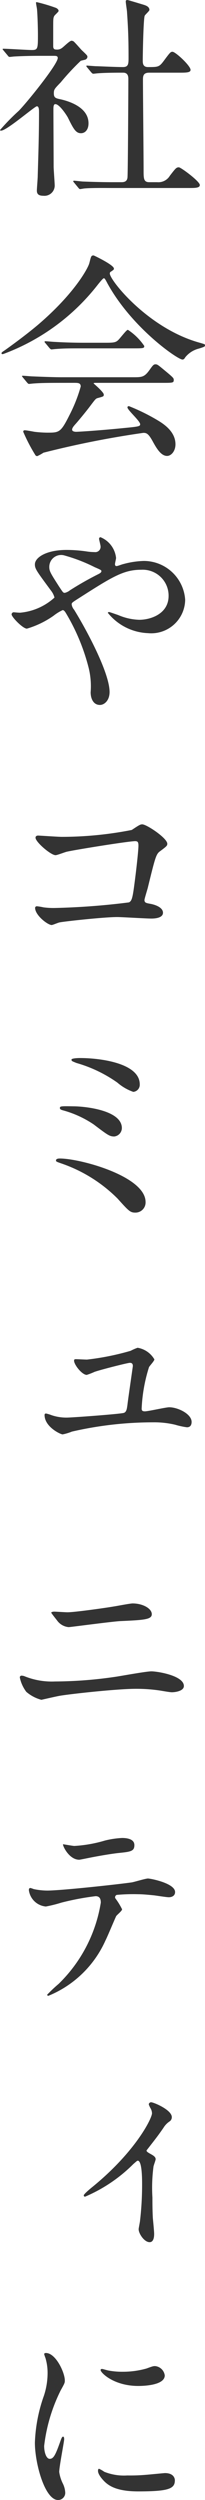
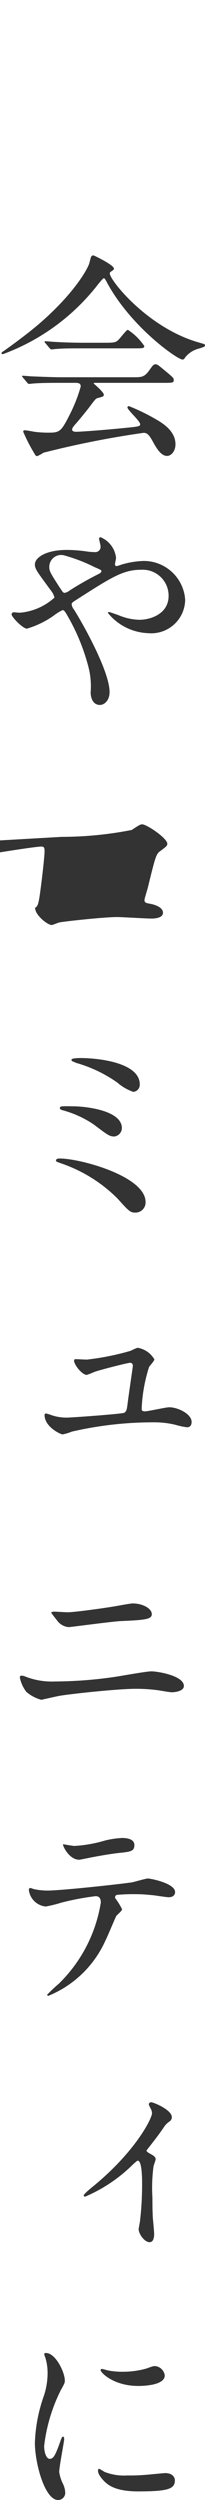
<svg xmlns="http://www.w3.org/2000/svg" width="19.044" height="231.943" viewBox="0 0 19.044 231.943">
  <g id="グループ_41615" data-name="グループ 41615" transform="translate(-1310.14 -1339.321)">
-     <path id="パス_46700" data-name="パス 46700" d="M840.481,5.022c-.08-.1-.1-.12-.1-.141,0-.04.061-.04.08-.04.38,0,2.221.12,2.641.12.561,0,.561-.139.561-1.48,0-.3-.021-1.481-.08-2.24,0-.1-.1-.561-.1-.68,0-.04.061-.04.08-.04a15.388,15.388,0,0,1,1.8.54c.1.059.22.14.22.279,0,.08-.361.381-.4.461-.1.18-.1.279-.1,1.12V4.6c0,.28.12.32.32.32a.709.709,0,0,0,.479-.139c.141-.081.721-.681.9-.681a.376.376,0,0,1,.28.141c.24.24.66.74.72.78.44.42.48.46.48.58a.3.3,0,0,1-.219.26c-.061.019-.341.08-.4.1a23.034,23.034,0,0,0-1.86,2c-.58.6-.641.66-.641,1.021,0,.42.181.46.66.559.681.16,2.561.7,2.561,2.221,0,.62-.34.92-.7.92-.48,0-.7-.4-1.22-1.46-.12-.221-.78-1.24-1.16-1.24-.181,0-.181.28-.181.519,0,.761.021,4.461.021,5.282,0,.259.1,1.5.1,1.78a.955.955,0,0,1-1.059.921c-.481,0-.6-.2-.6-.481,0-.2.08-1.12.08-1.34.04-1.48.12-3.561.12-5.921,0-.22,0-.56-.2-.56s-2.8,2.26-3.32,2.26c-.04,0-.1,0-.1-.06a20.265,20.265,0,0,1,1.74-1.78c.8-.82,3.621-4.321,3.621-4.9,0-.179-.139-.2-.32-.2h-1.4c-.78,0-1.62.021-2.321.061-.059,0-.359.04-.419.04-.081,0-.121-.04-.18-.12Zm6.541,12.242c-.08-.1-.08-.1-.08-.12a.064.064,0,0,1,.059-.06c.121,0,.741.08.881.08.58.02,1.62.06,2.741.06h.78c.18,0,.54,0,.58-.44.04-.36.08-8.062.08-9.1,0-.2,0-.62-.48-.62-.5,0-1.661,0-2.361.059-.059,0-.34.04-.42.04-.059,0-.1-.04-.179-.119l-.381-.461c-.079-.1-.079-.1-.079-.139s.039-.04.059-.04.74.059.84.059c.2,0,1.82.08,2.5.08.48,0,.52-.259.52-.819,0-1.841-.04-2.741-.14-4.241,0-.16-.12-.861-.12-1.021,0-.1.04-.139.16-.139.06,0,1.3.38,1.44.42.18.059.6.16.6.5,0,.1-.4.44-.439.54-.121.28-.181,3.6-.181,4.14,0,.24,0,.62.48.62.941,0,1.04,0,1.46-.559.58-.781.641-.861.821-.861.28,0,1.68,1.3,1.68,1.681,0,.26-.42.26-1.06.26H854c-.54,0-.58.3-.58.66,0,1.2.06,7.062.06,8.4,0,.741,0,1.1.52,1.1h.741a1.241,1.241,0,0,0,1.179-.6c.541-.7.6-.78.841-.78.18,0,1.941,1.3,1.941,1.64,0,.28-.42.28-1.08.28h-7.1c-.48,0-1.82-.02-2.521.04-.06,0-.36.061-.42.061s-.1-.04-.18-.141Z" transform="translate(470 1339)" fill="#333" />
    <path id="パス_46701" data-name="パス 46701" d="M840.281,33.1c0-.08.059-.119.3-.279.139-.1,1.78-1.261,3.081-2.361,3.42-2.92,4.68-5.3,4.78-5.741.16-.62.16-.7.4-.7.02,0,1.881.88,1.881,1.22,0,.1-.04.12-.24.26-.12.06-.141.12-.141.2,0,.62,3.541,5.062,8.283,6.4.559.161.559.161.559.26,0,.12-.059.141-.559.3a2.348,2.348,0,0,0-1.281.82c-.08.14-.14.2-.259.2-.441,0-4.7-2.941-6.962-7.062-.22-.42-.26-.479-.34-.479s-.4.4-.561.6a19.847,19.847,0,0,1-8.761,6.422c-.06.02-.18.04-.18-.061m5.5,2.742c-1.481,0-1.981.019-2.521.059-.06,0-.36.04-.42.04-.08,0-.1-.04-.18-.12l-.38-.46a1.012,1.012,0,0,1-.1-.139c0-.04.04-.04.08-.04.14,0,.76.059.88.059.981.04,2.04.08,2.74.08h6.6c.84,0,1.061,0,1.54-.66.3-.42.381-.54.561-.54.16,0,.219.04.679.42,1.021.841,1.021.86,1.021,1.04,0,.261-.1.261-1.04.261h-6.121c-.2,0-.281,0-.281.059,0,0,.941.8.941,1.021,0,.179,0,.179-.6.34-.16.06-.2.12-.7.78-.42.56-1.24,1.54-1.36,1.66-.08.1-.28.3-.28.481s.28.2.36.2c.261,0,2.14-.12,4.361-.341,1.441-.14,1.6-.159,1.6-.359,0-.3-1.181-1.321-1.181-1.561,0-.1.08-.12.14-.12a18.615,18.615,0,0,1,2.541,1.24c.54.32,1.78,1.04,1.78,2.3,0,.64-.4,1.08-.78,1.08-.58,0-1-.74-1.361-1.4-.38-.68-.559-.741-.839-.741a87.4,87.4,0,0,0-9.283,1.841,4.064,4.064,0,0,1-.58.319.229.229,0,0,1-.2-.139,15.987,15.987,0,0,1-1.1-2.12c0-.141.1-.141.16-.141.14,0,.76.12.88.141a10.616,10.616,0,0,0,1.18.08c1.12,0,1.261,0,2.081-1.641a14,14,0,0,0,1.04-2.64c0-.34-.26-.34-.6-.34Zm4.161-3.721c.979,0,1.02-.04,1.42-.521.32-.379.56-.679.66-.679a5.427,5.427,0,0,1,1.521,1.5c0,.22-.1.22-1.061.22h-4.6c-1.22,0-1.8,0-2.541.06-.059,0-.359.04-.419.04s-.1-.04-.18-.12l-.381-.46c-.079-.08-.079-.1-.079-.141,0-.019.019-.04.059-.04.14,0,.76.061.88.061.981.059,1.941.08,2.742.08Z" transform="translate(470 1339)" fill="#333" />
    <path id="パス_46702" data-name="パス 46702" d="M842.04,57.162a5.461,5.461,0,0,0,3.161-1.4,1.735,1.735,0,0,0-.32-.64c-1.34-1.821-1.5-2.02-1.5-2.441,0-.639,1.06-1.34,2.941-1.34a12.972,12.972,0,0,1,1.86.14,5.1,5.1,0,0,0,.74.061.492.492,0,0,0,.56-.54c0-.1-.14-.6-.14-.7a.137.137,0,0,1,.14-.14,2.345,2.345,0,0,1,1.44,1.921c0,.1-.1.479-.1.58,0,.059.019.179.139.179.1,0,.5-.16.6-.179a8.006,8.006,0,0,1,1.94-.3,3.855,3.855,0,0,1,3.841,3.6,3.154,3.154,0,0,1-3.461,3.1,5.043,5.043,0,0,1-3.721-1.881c0-.059.06-.08.121-.08.04,0,.719.24.839.28a5.315,5.315,0,0,0,1.961.441c1.04,0,2.721-.54,2.721-2.221a2.407,2.407,0,0,0-2.541-2.421c-1.66,0-2.7.66-5.861,2.681-.6.381-.6.4-.6.54a.933.933,0,0,0,.22.48c1.2,1.941,3.3,5.881,3.3,7.642,0,.78-.481,1.2-.9,1.2-.6,0-.86-.58-.86-1.179a7.092,7.092,0,0,0-.22-2.4,18.866,18.866,0,0,0-2.1-4.98c-.081-.12-.161-.24-.281-.24a4.226,4.226,0,0,0-.84.52,8.416,8.416,0,0,1-2.48,1.2c-.38,0-1.421-1.08-1.421-1.32a.2.2,0,0,1,.181-.2c.08,0,.38.04.639.04m2.681-4.261c0,.4.08.54.9,1.82.361.54.38.6.54.6a1.2,1.2,0,0,0,.481-.24,29.442,29.442,0,0,1,2.641-1.5c.2-.1.279-.18.279-.281,0-.08-.06-.12-.62-.359a15.327,15.327,0,0,0-2.781-1.08,1.1,1.1,0,0,0-1.44,1.04" transform="translate(470 1339)" fill="#333" />
-     <path id="パス_46703" data-name="パス 46703" d="M845.881,77.961a33.736,33.736,0,0,0,6.5-.64c.72-.48.8-.52.979-.52.4,0,2.322,1.28,2.322,1.8,0,.179-.061.24-.681.7-.36.26-.439.559-1.12,3.341-.04.179-.32,1.059-.32,1.179,0,.261.18.281.48.341.5.079,1.24.34,1.24.84,0,.54-.92.54-1.08.54-.5,0-2.72-.14-3.18-.14-1.241,0-5.041.42-5.362.5-.12.02-.62.24-.719.24-.361,0-1.541-.9-1.541-1.6a.162.162,0,0,1,.18-.141,5.139,5.139,0,0,1,.6.1,7.074,7.074,0,0,0,1.02.06,66.209,66.209,0,0,0,6.921-.52c.24-.12.321-.36.461-1.36.239-1.761.42-3.5.42-3.9,0-.34-.08-.42-.3-.42-.62,0-5.581.8-6.361.981-.18.04-.88.32-1.04.32-.44,0-1.86-1.221-1.86-1.621,0-.16.14-.2.24-.2.12,0,1.86.12,2.2.12" transform="translate(470 1339)" fill="#333" />
+     <path id="パス_46703" data-name="パス 46703" d="M845.881,77.961a33.736,33.736,0,0,0,6.5-.64c.72-.48.8-.52.979-.52.4,0,2.322,1.28,2.322,1.8,0,.179-.061.24-.681.7-.36.26-.439.559-1.12,3.341-.04.179-.32,1.059-.32,1.179,0,.261.18.281.48.341.5.079,1.24.34,1.24.84,0,.54-.92.54-1.08.54-.5,0-2.72-.14-3.18-.14-1.241,0-5.041.42-5.362.5-.12.02-.62.24-.719.24-.361,0-1.541-.9-1.541-1.6c.24-.12.321-.36.461-1.36.239-1.761.42-3.5.42-3.9,0-.34-.08-.42-.3-.42-.62,0-5.581.8-6.361.981-.18.04-.88.32-1.04.32-.44,0-1.86-1.221-1.86-1.621,0-.16.14-.2.24-.2.12,0,1.86.12,2.2.12" transform="translate(470 1339)" fill="#333" />
    <path id="パス_46704" data-name="パス 46704" d="M852.723,112.823c-.48,0-.6-.12-1.66-1.3a13.625,13.625,0,0,0-5.222-3.261c-.46-.16-.5-.179-.5-.28,0-.18.281-.18.361-.18,1.879,0,7.962,1.641,7.962,4.041a.941.941,0,0,1-.941.98m-1.261-7.841a.8.8,0,0,1-.7.779c-.439,0-.6-.12-1.92-1.12a9.615,9.615,0,0,0-2.9-1.32c-.12-.04-.24-.08-.24-.2,0-.18.12-.18,1.28-.16.98,0,4.48.34,4.48,2.021m-3.86-6.5c1.86,0,5.521.48,5.521,2.44a.662.662,0,0,1-.6.7,4.538,4.538,0,0,1-1.481-.861,12.515,12.515,0,0,0-3.8-1.82c-.44-.18-.46-.18-.46-.32,0-.079.32-.14.82-.14" transform="translate(470 1339)" fill="#333" />
    <path id="パス_46705" data-name="パス 46705" d="M848.2,126.461a24.265,24.265,0,0,0,4.081-.819,4.459,4.459,0,0,1,.641-.281,2.216,2.216,0,0,1,1.56,1.08c0,.14-.44.6-.5.72A14.826,14.826,0,0,0,853.3,131c0,.16.04.261.3.261.3,0,1.941-.38,2.261-.38.8,0,2.08.62,2.08,1.359,0,.2-.059.5-.439.5a7.478,7.478,0,0,1-1.1-.24,8.375,8.375,0,0,0-2.04-.221,33.633,33.633,0,0,0-7.542.861,4.839,4.839,0,0,1-.86.26c-.2,0-1.68-.7-1.68-1.8a.126.126,0,0,1,.14-.14,3.741,3.741,0,0,1,.52.159,4.266,4.266,0,0,0,1.4.221c.52,0,5.081-.34,5.321-.441.221-.1.261-.32.32-.759.04-.4.5-3.541.5-3.581,0-.26-.139-.3-.28-.3-.2,0-2.721.639-3.28.84a6.56,6.56,0,0,1-.721.28c-.439,0-1.18-.941-1.18-1.32,0-.121.06-.14.18-.14s.841.039,1,.039" transform="translate(470 1339)" fill="#333" />
    <path id="パス_46706" data-name="パス 46706" d="M845.241,156.322a39.56,39.56,0,0,0,5.661-.44c.54-.08,2.821-.5,3.3-.5.58,0,3.021.4,3.021,1.361,0,.46-.781.58-1.12.58-.161,0-.62-.08-1.1-.16a14.861,14.861,0,0,0-2.261-.16c-1.679,0-5.9.46-7,.639-.28.04-1.74.381-1.76.381a3.543,3.543,0,0,1-1.4-.74,3.335,3.335,0,0,1-.6-1.32.159.159,0,0,1,.179-.181.857.857,0,0,1,.221.04,6.756,6.756,0,0,0,2.86.5m1.18-6.421c.641,0,3.5-.4,4.3-.54.279-.04,1.5-.28,1.74-.28.92,0,1.78.46,1.78,1,0,.5-.74.54-2.921.64-.78.04-4.64.56-4.8.56a1.484,1.484,0,0,1-1.08-.62c-.061-.08-.541-.68-.541-.72,0-.061.16-.1.28-.1s1.041.061,1.24.061" transform="translate(470 1339)" fill="#333" />
    <path id="パス_46707" data-name="パス 46707" d="M851.482,177.462c0,.14-.479.52-.54.62-.06.08-.82,1.921-1,2.261a9.916,9.916,0,0,1-5.3,5.14c-.08,0-.121-.04-.121-.1a13.284,13.284,0,0,1,1.061-1,13.5,13.5,0,0,0,3.922-7.542c0-.24-.041-.6-.482-.6a24.717,24.717,0,0,0-3.18.6,12.6,12.6,0,0,1-1.441.36,1.75,1.75,0,0,1-1.58-1.52c0-.121.04-.2.141-.2a1.682,1.682,0,0,1,.3.1,6.237,6.237,0,0,0,1.259.14c1.281,0,6.462-.561,7.863-.76.24-.04,1.28-.36,1.5-.36.24,0,2.521.44,2.521,1.259,0,.361-.321.481-.581.481-.219,0-1.2-.16-1.4-.18-.42-.04-.981-.1-1.42-.1a16.945,16.945,0,0,0-2.021.061.242.242,0,0,0-.14.3,6.173,6.173,0,0,1,.64,1.04m-4.44-5.881a12.412,12.412,0,0,0,2.84-.5,8.173,8.173,0,0,1,1.6-.24c.42,0,1.141.08,1.141.66s-.341.62-1.52.74c-1.021.12-2.361.38-2.662.44-.1.02-.878.18-.938.18-.982,0-1.6-1.4-1.5-1.44.12.019.92.16,1.041.16" transform="translate(470 1339)" fill="#333" />
    <path id="パス_46708" data-name="パス 46708" d="M853.8,199.941c.22.221.8.36.8.7,0,.1-.18.561-.2.681a15.073,15.073,0,0,0-.1,2.88c0,.52,0,1.161.04,1.921.021.2.12,1.22.12,1.44,0,.16,0,.78-.42.78-.5,0-1.02-.8-1.02-1.2,0-.08.02-.14.12-.721a29,29,0,0,0,.2-3.44c0-.48,0-2.2-.4-2.2-.06,0-.1.04-.42.319a14.189,14.189,0,0,1-4.481,3.022.124.124,0,0,1-.12-.12c0-.121.6-.621.8-.781,4-3.26,5.541-6.361,5.541-6.842a.988.988,0,0,0-.16-.5,2.22,2.22,0,0,1-.14-.32.218.218,0,0,1,.22-.2c.221,0,1.921.7,1.921,1.381a.464.464,0,0,1-.181.38,1.879,1.879,0,0,0-.6.62c-.46.66-.561.8-1.561,2.08-.02.04.02.1.04.12" transform="translate(470 1339)" fill="#333" />
    <path id="パス_46709" data-name="パス 46709" d="M844.761,228.442c.34,0,.521-.319.96-1.559.12-.341.181-.5.281-.5s.1.2.1.24c0,.221-.461,2.56-.461,3.041a3.563,3.563,0,0,0,.321,1.04,2.156,2.156,0,0,1,.24.88.672.672,0,0,1-.66.681c-1.241,0-2.161-3.4-2.161-5.322a14.418,14.418,0,0,1,.84-4.361,6.791,6.791,0,0,0,.34-2.08,4.895,4.895,0,0,0-.2-1.42,2.609,2.609,0,0,1-.119-.36c0-.061.08-.1.159-.1.921,0,1.761,1.821,1.761,2.541,0,.22,0,.24-.38.92a15.6,15.6,0,0,0-1.54,5.161c0,.6.2,1.2.519,1.2m11.623,2c0,.78-.6,1.02-3.4,1.02-1.96,0-2.7-.5-3.12-.9-.1-.1-.62-.62-.62-1,0-.04,0-.2.1-.2a2.942,2.942,0,0,1,.481.279,4.91,4.91,0,0,0,2.141.341,16.679,16.679,0,0,0,1.74-.06c.279-.02,1.679-.16,1.76-.16.76,0,.92.44.92.68m-.94-9.742c0,.98-2.221.98-2.461.98-2.26,0-3.5-1.22-3.5-1.48,0-.04.021-.1.141-.1.059,0,.3.08.559.141a6.849,6.849,0,0,0,1.361.12,8.036,8.036,0,0,0,2.2-.3c.6-.219.66-.239.859-.219a1,1,0,0,1,.841.86" transform="translate(470 1339)" fill="#333" />
  </g>
</svg>